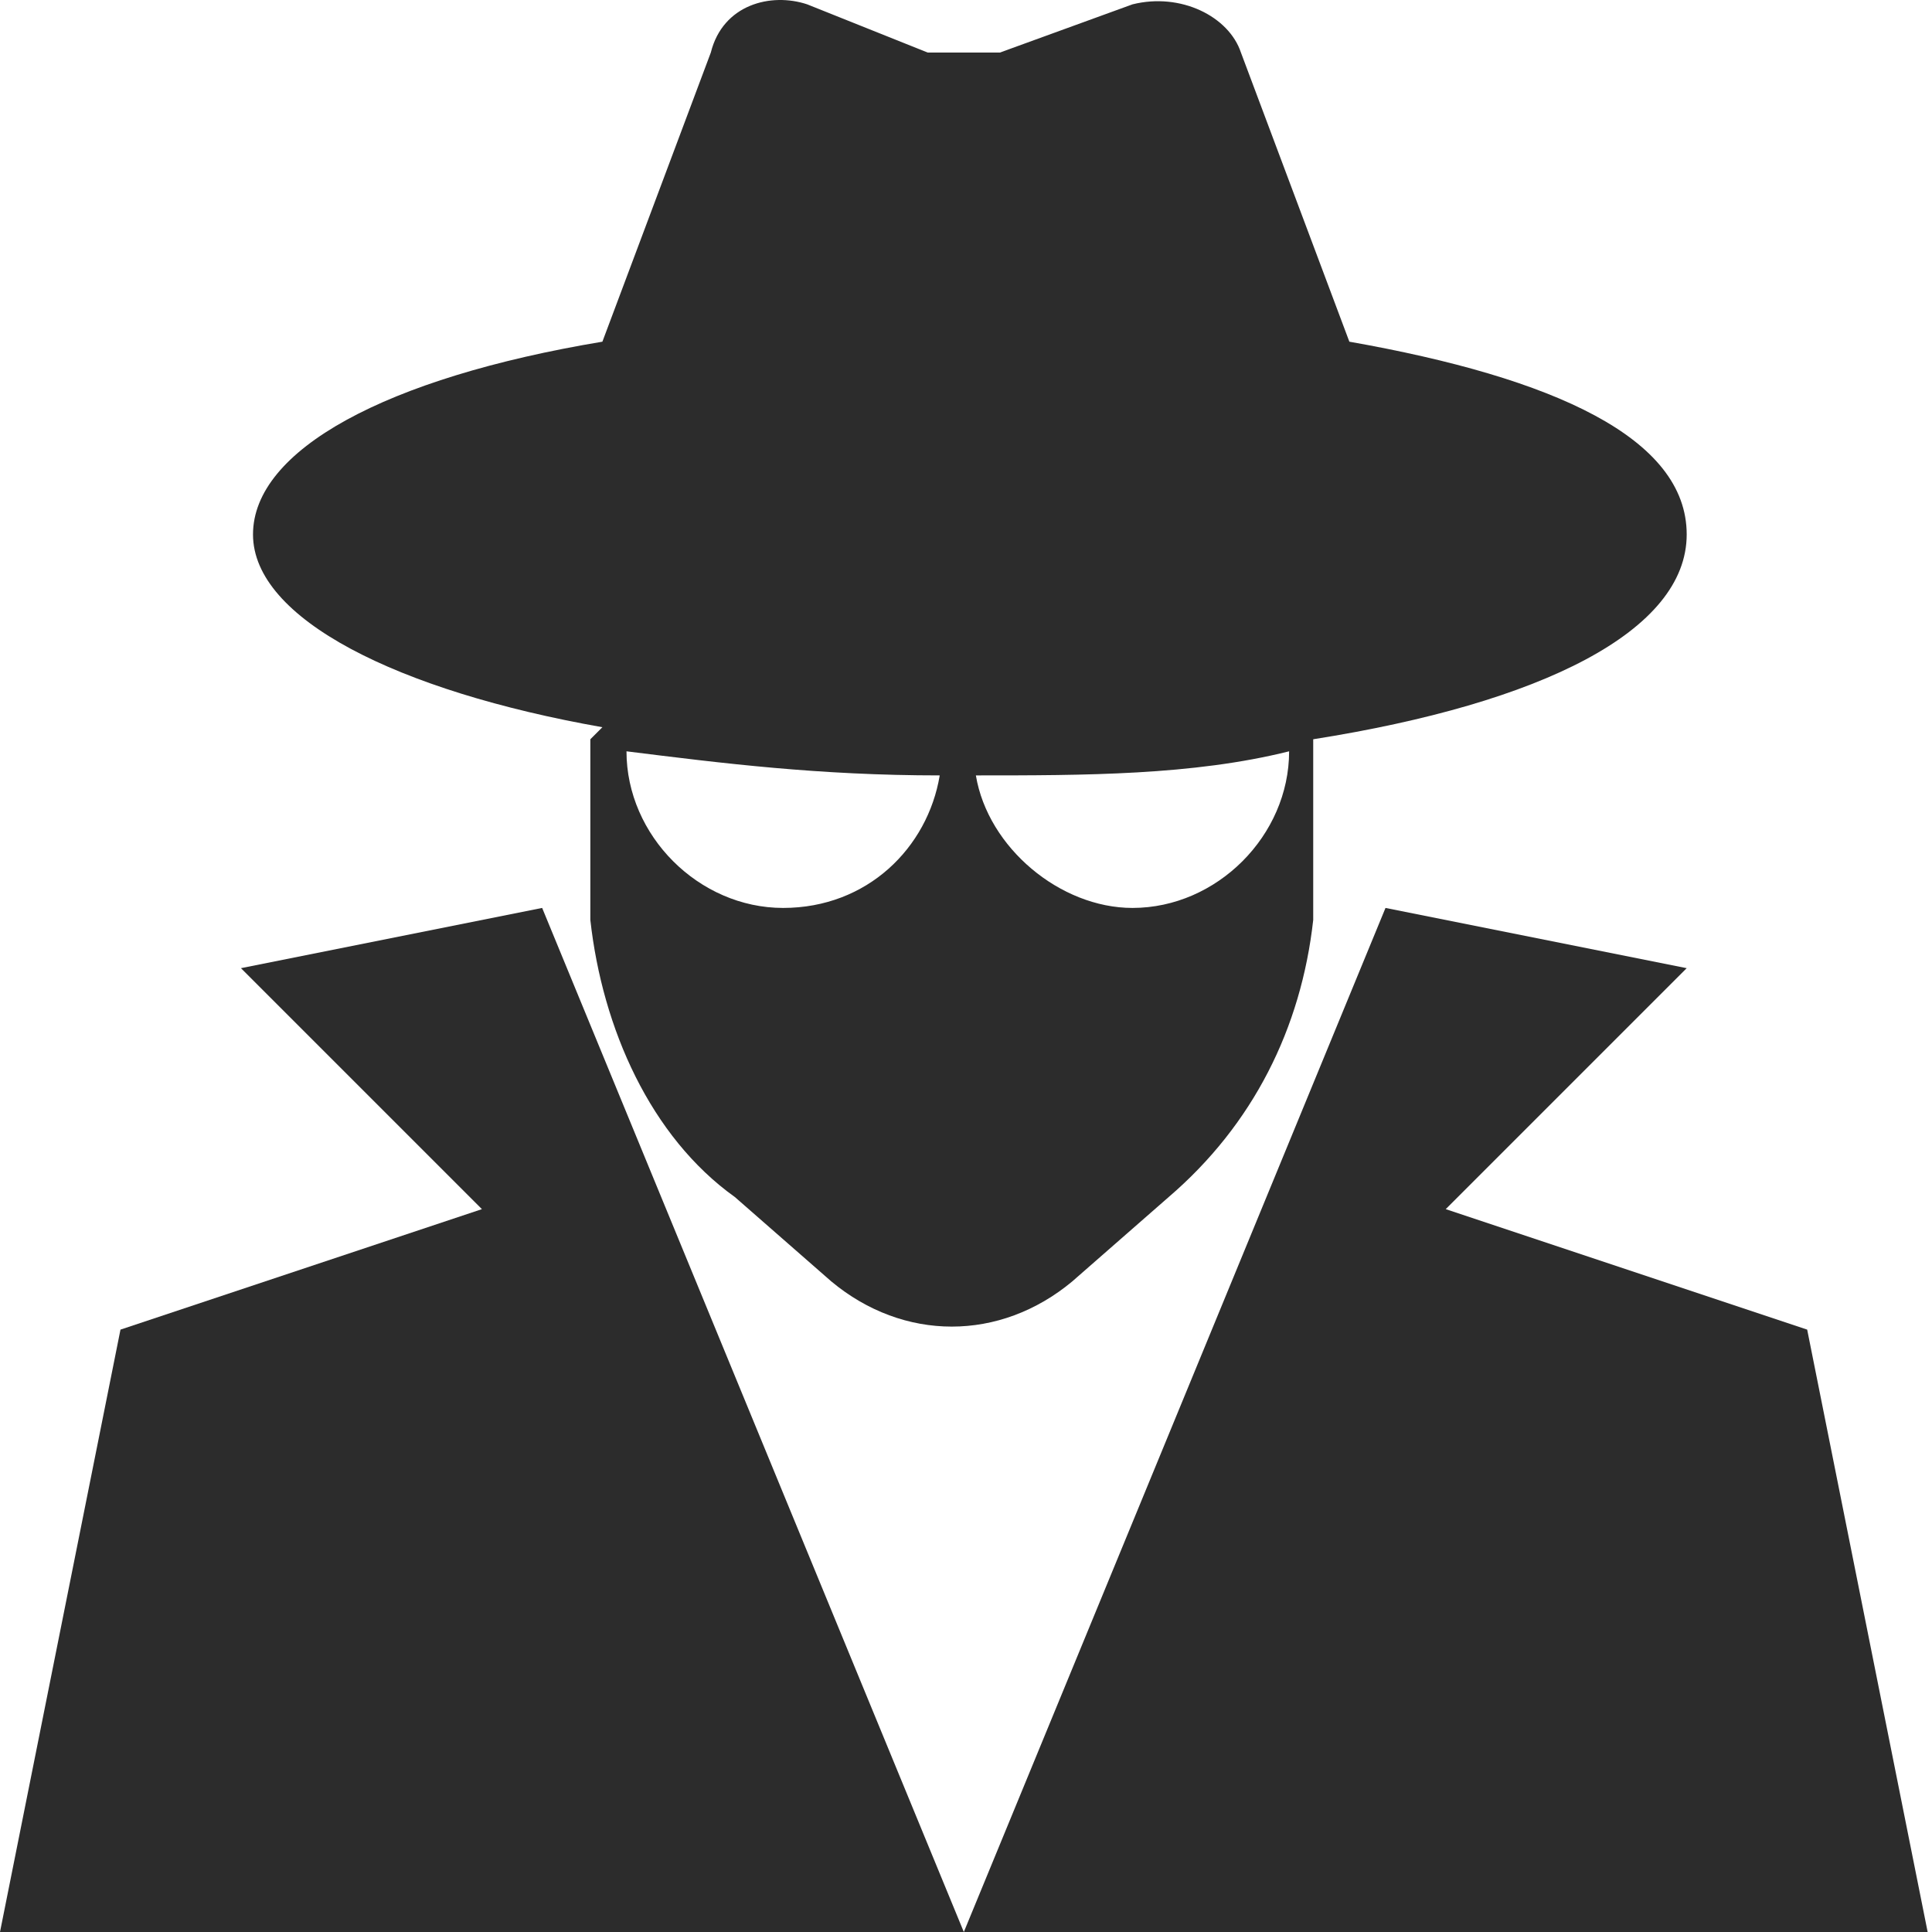
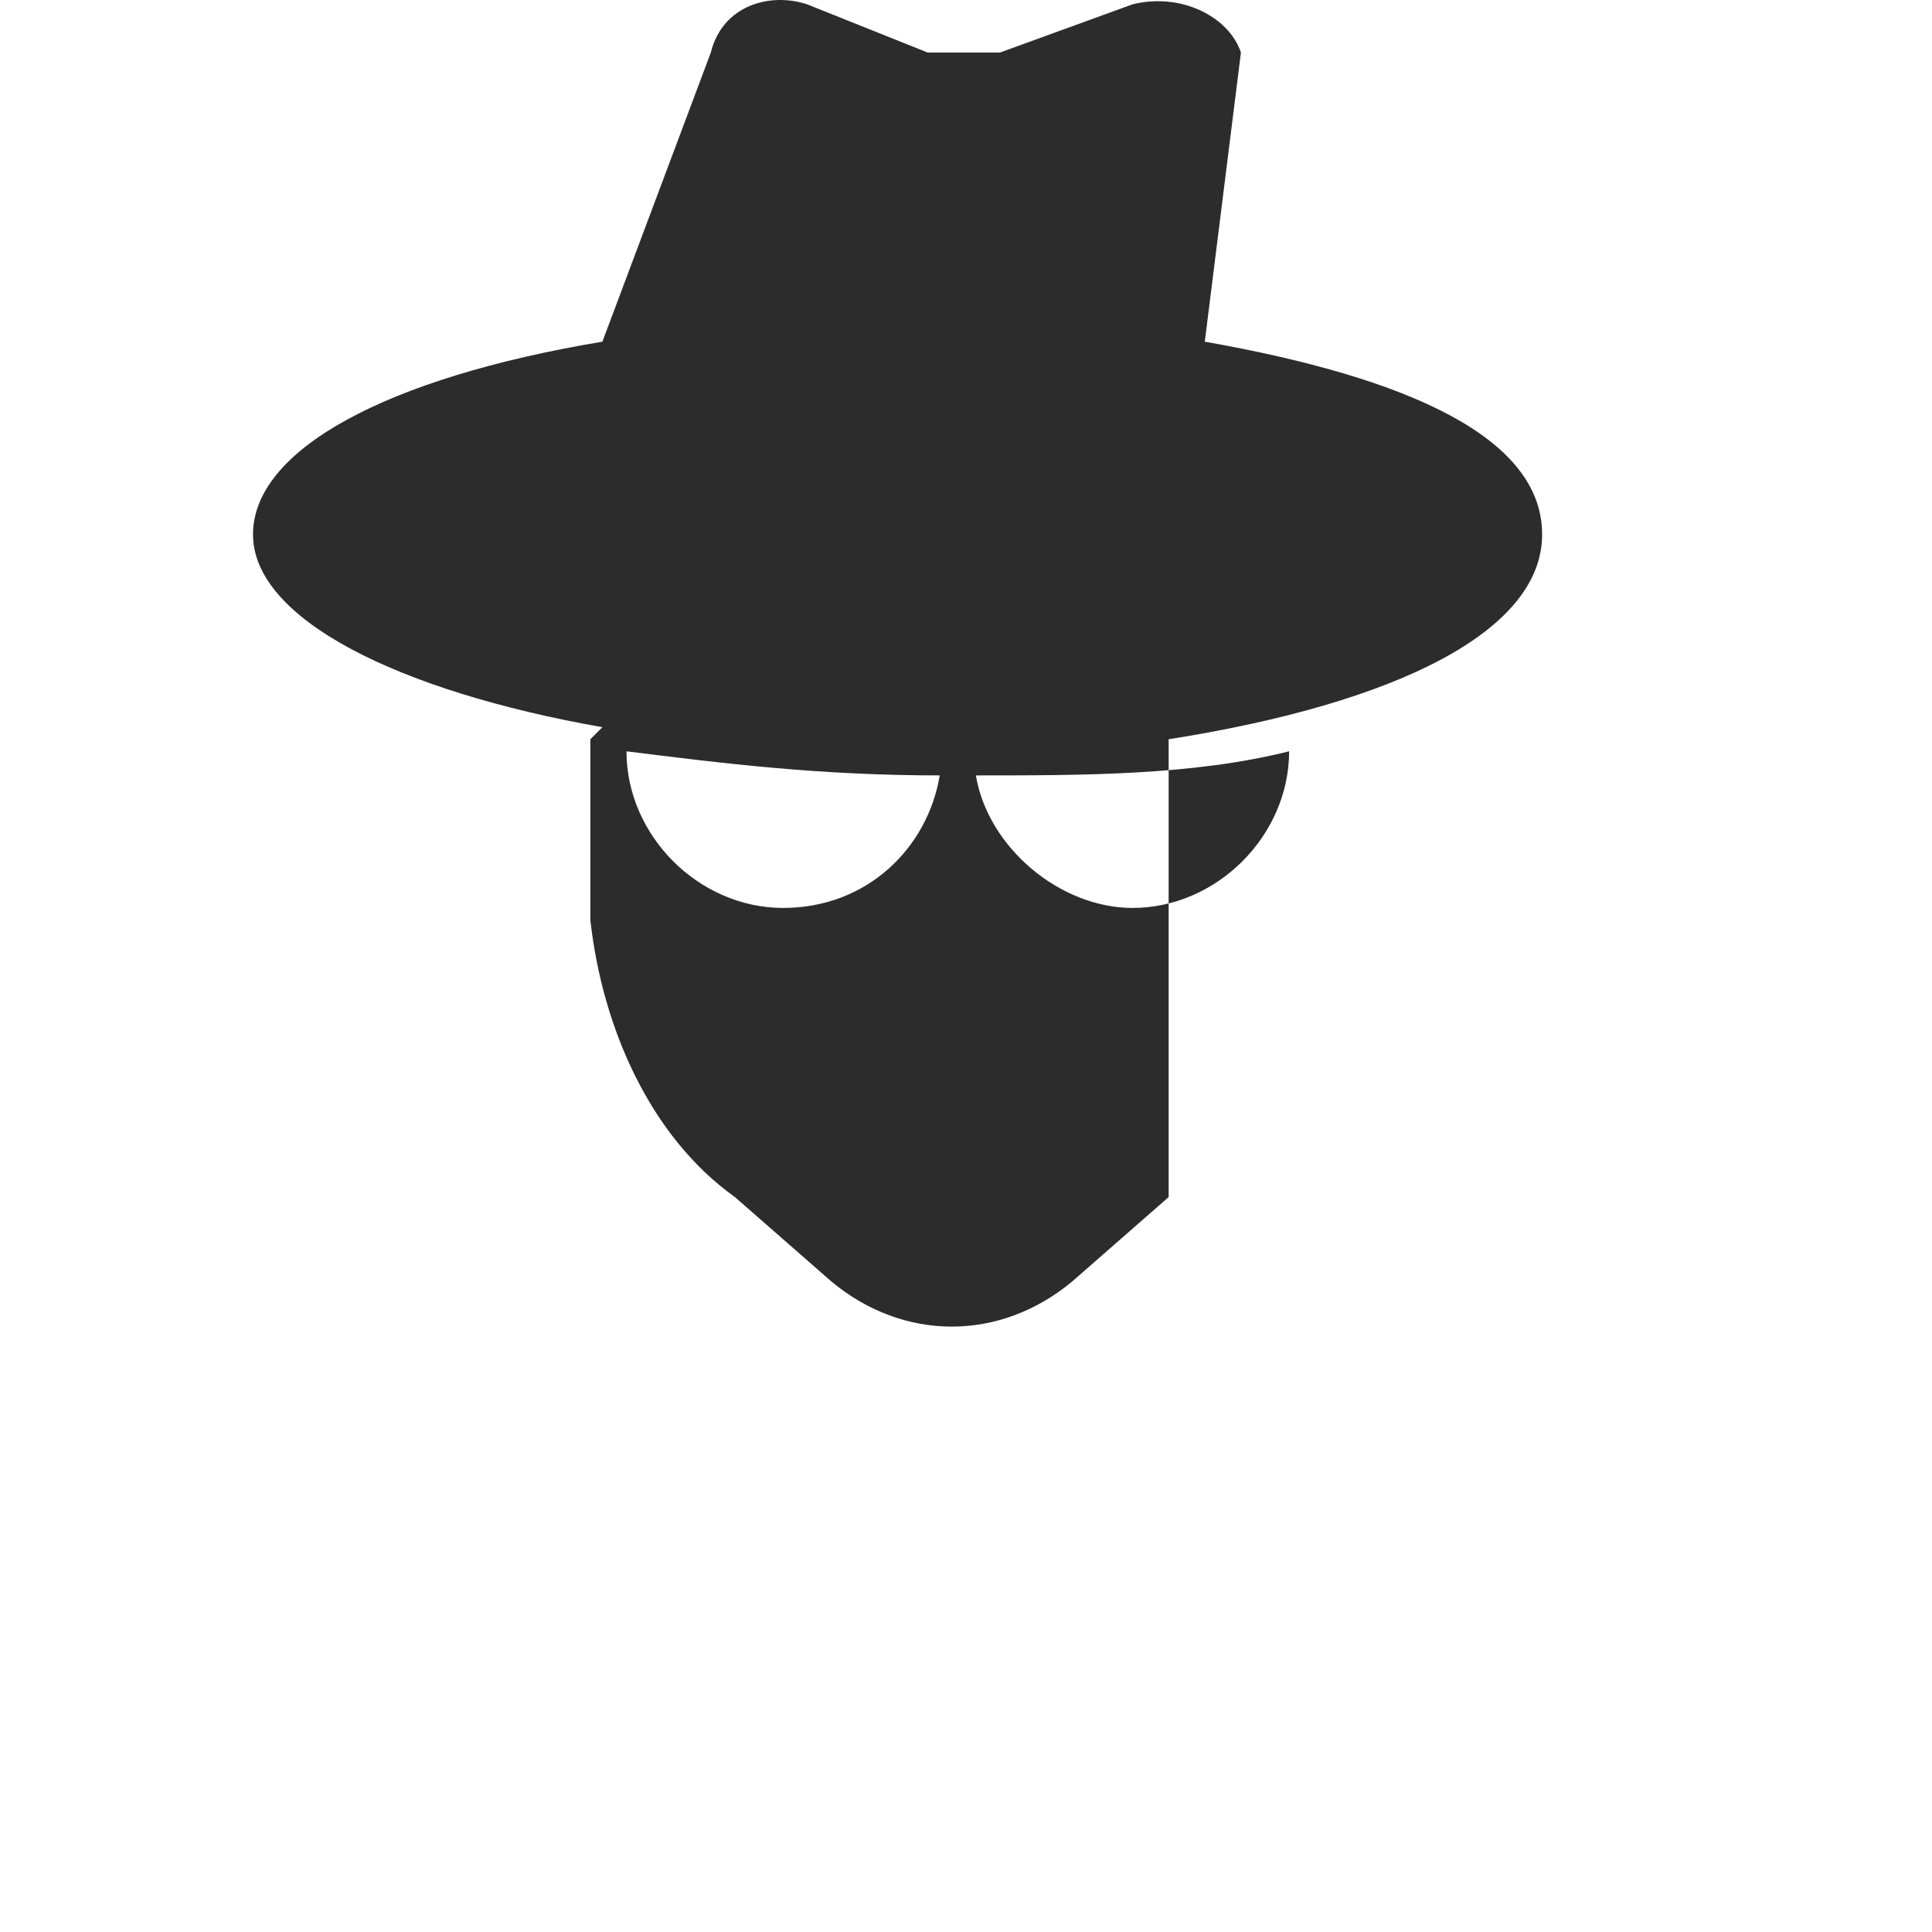
<svg xmlns="http://www.w3.org/2000/svg" t="1738001806329" class="icon" viewBox="0 0 1024 1024" version="1.1" p-id="4204" width="200" height="200">
-   <path d="M287.352 481.224L510.848 1024H0l63.856-319.28 191.568-63.856-127.712-127.712 159.64-31.928zM734.345 481.224L510.848 1024h510.848l-63.856-319.28-191.568-63.856 127.712-127.712-159.64-31.928z" p-id="4205" fill="#2c2c2c" />
-   <path d="M600.247 481.224c-38.314 0-76.627-31.928-83.013-70.242 57.47 0 114.941 0 166.026-12.771 0 44.699-38.314 83.013-83.013 83.013m-185.183 0c-44.699 0-83.013-38.314-83.013-83.013 51.085 6.386 102.17 12.771 166.026 12.771-6.386 38.314-38.314 70.242-83.013 70.242M312.895 391.825v95.784c6.386 57.47 31.928 114.941 76.627 146.869l51.085 44.699c38.314 31.928 89.398 31.928 127.712 0l51.085-44.699c44.699-38.314 70.242-89.398 76.627-146.869V391.825c121.326-19.157 197.954-57.47 197.954-108.555s-70.242-83.013-178.797-102.17L657.717 27.846c-6.386-19.157-31.928-31.928-57.47-25.542L530.005 27.846h-38.314l-63.856-25.542c-19.157-6.386-44.699 0-51.085 25.542L319.28 181.1c-114.941 19.157-185.183 57.47-185.183 102.17S210.725 366.283 319.28 385.44" p-id="4206" fill="#2c2c2c" />
+   <path d="M600.247 481.224c-38.314 0-76.627-31.928-83.013-70.242 57.47 0 114.941 0 166.026-12.771 0 44.699-38.314 83.013-83.013 83.013m-185.183 0c-44.699 0-83.013-38.314-83.013-83.013 51.085 6.386 102.17 12.771 166.026 12.771-6.386 38.314-38.314 70.242-83.013 70.242M312.895 391.825v95.784c6.386 57.47 31.928 114.941 76.627 146.869l51.085 44.699c38.314 31.928 89.398 31.928 127.712 0l51.085-44.699V391.825c121.326-19.157 197.954-57.47 197.954-108.555s-70.242-83.013-178.797-102.17L657.717 27.846c-6.386-19.157-31.928-31.928-57.47-25.542L530.005 27.846h-38.314l-63.856-25.542c-19.157-6.386-44.699 0-51.085 25.542L319.28 181.1c-114.941 19.157-185.183 57.47-185.183 102.17S210.725 366.283 319.28 385.44" p-id="4206" fill="#2c2c2c" />
</svg>